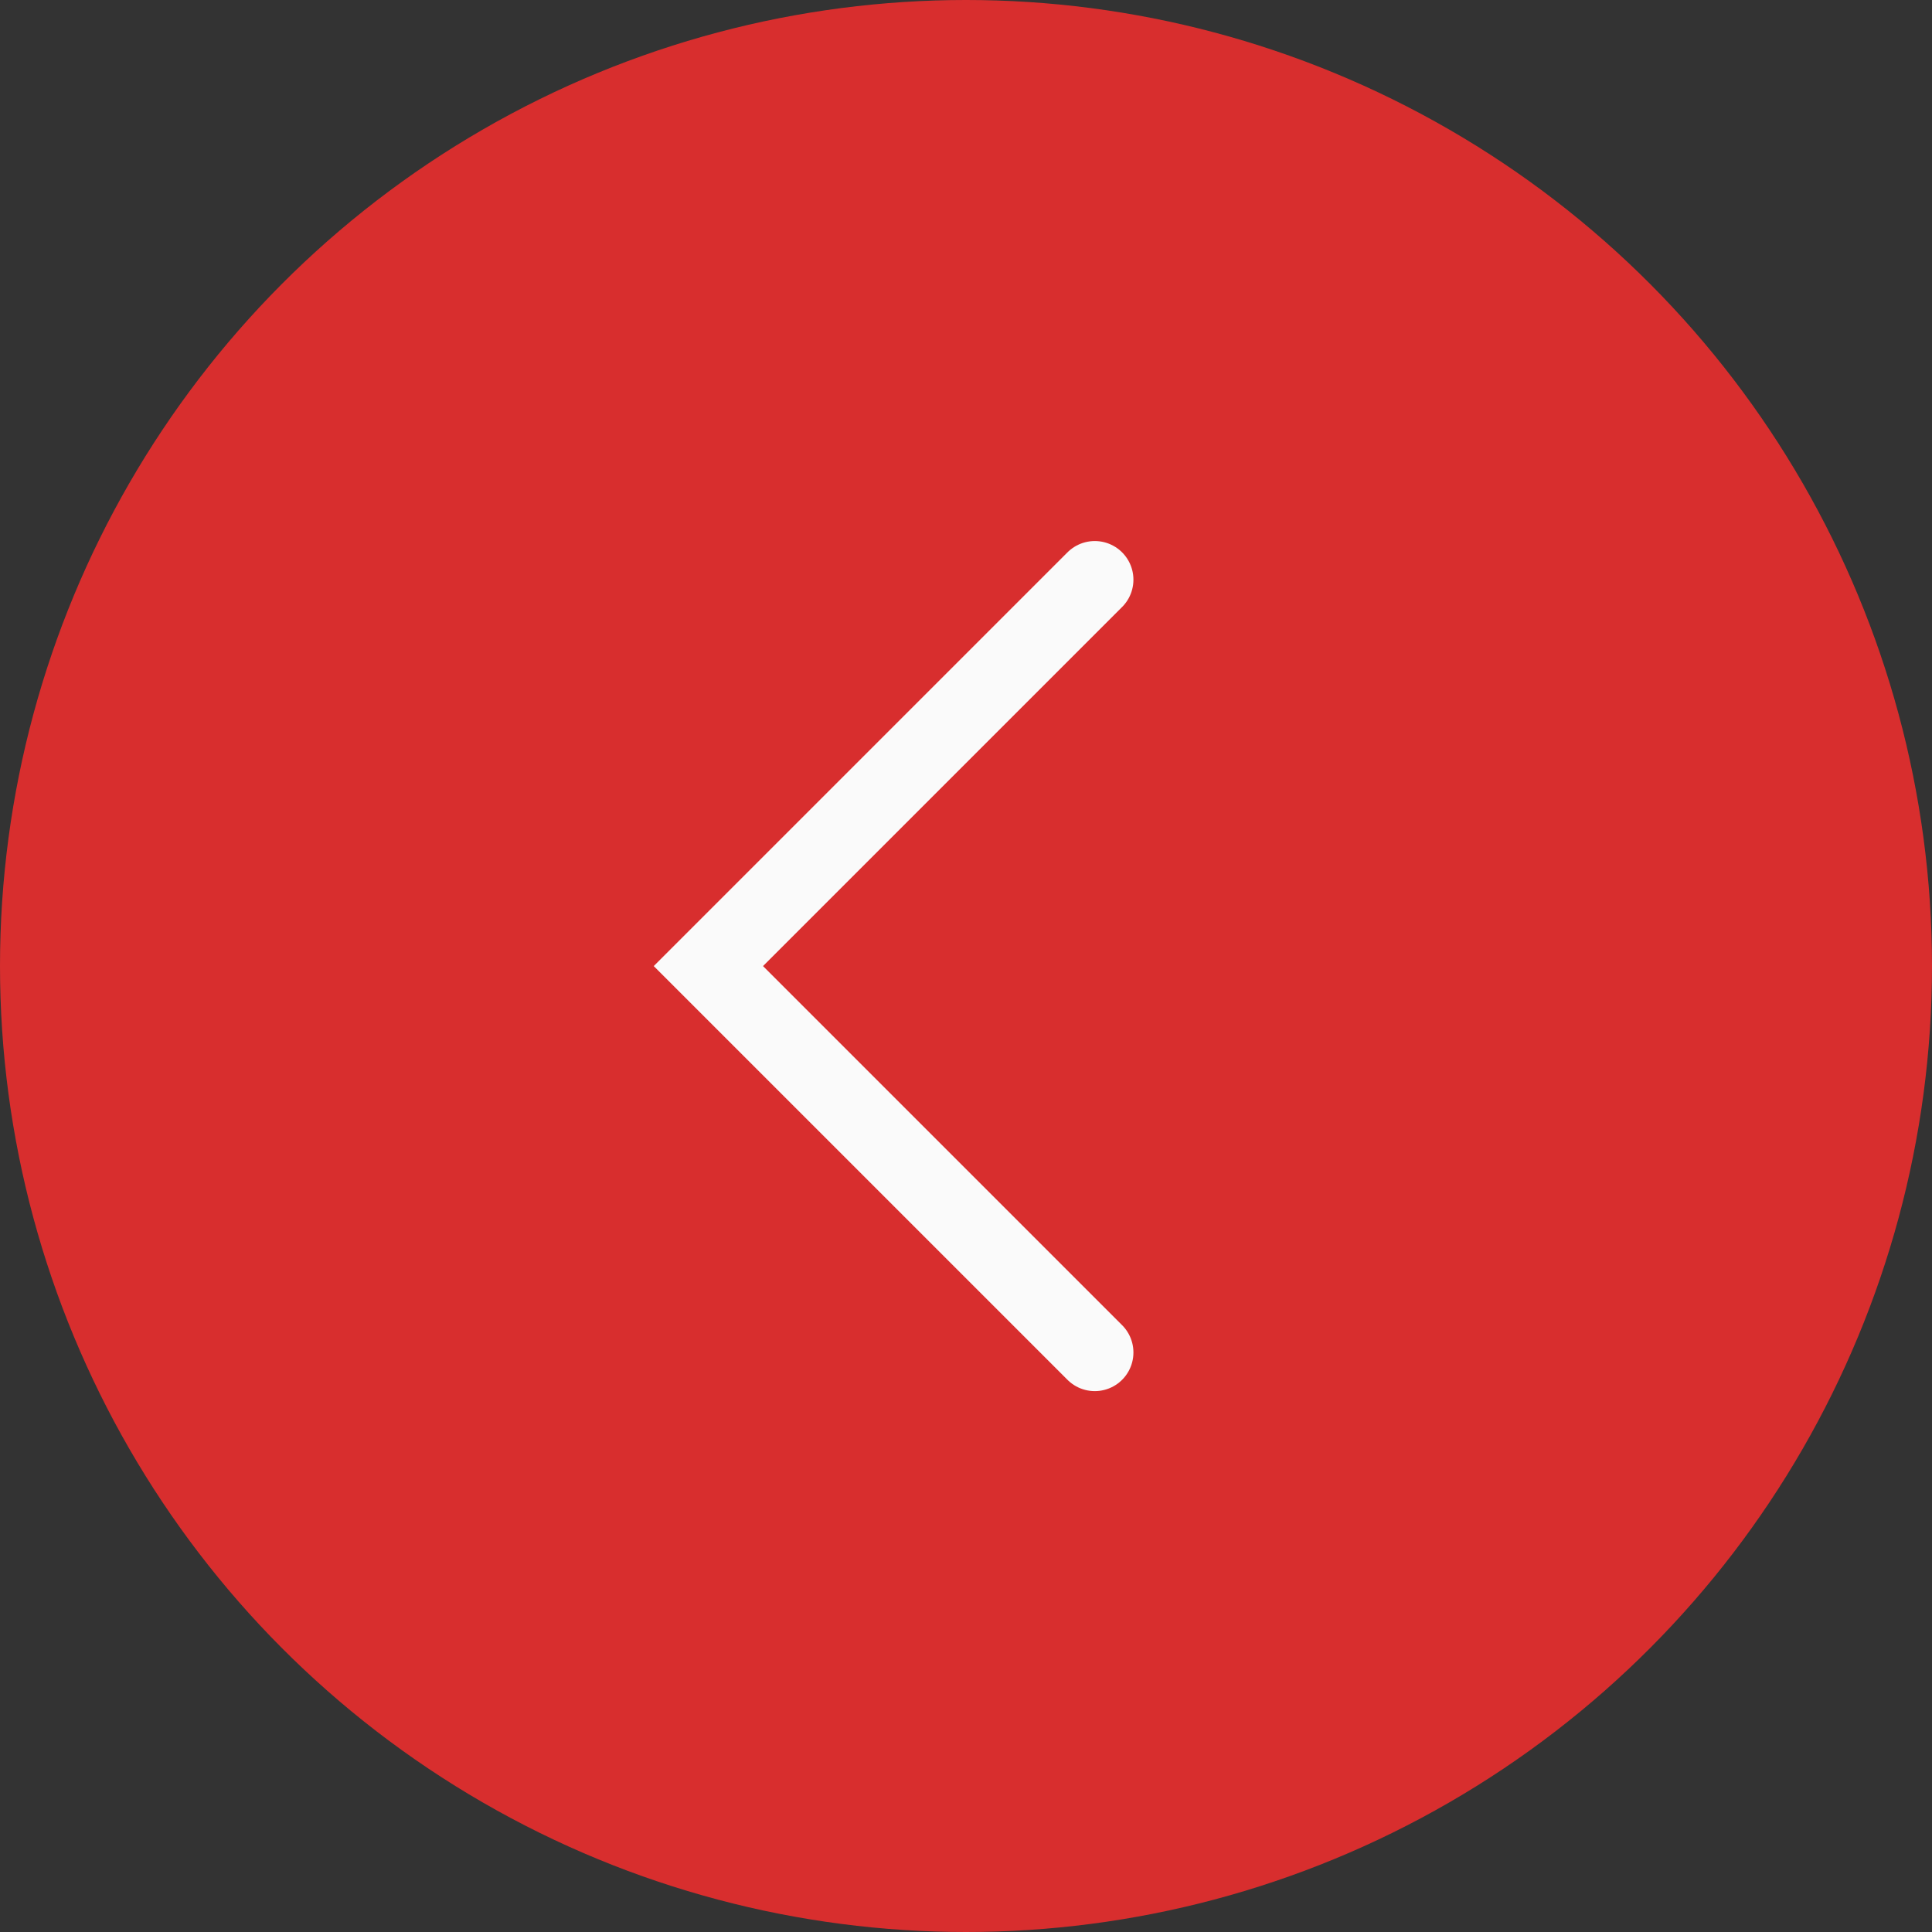
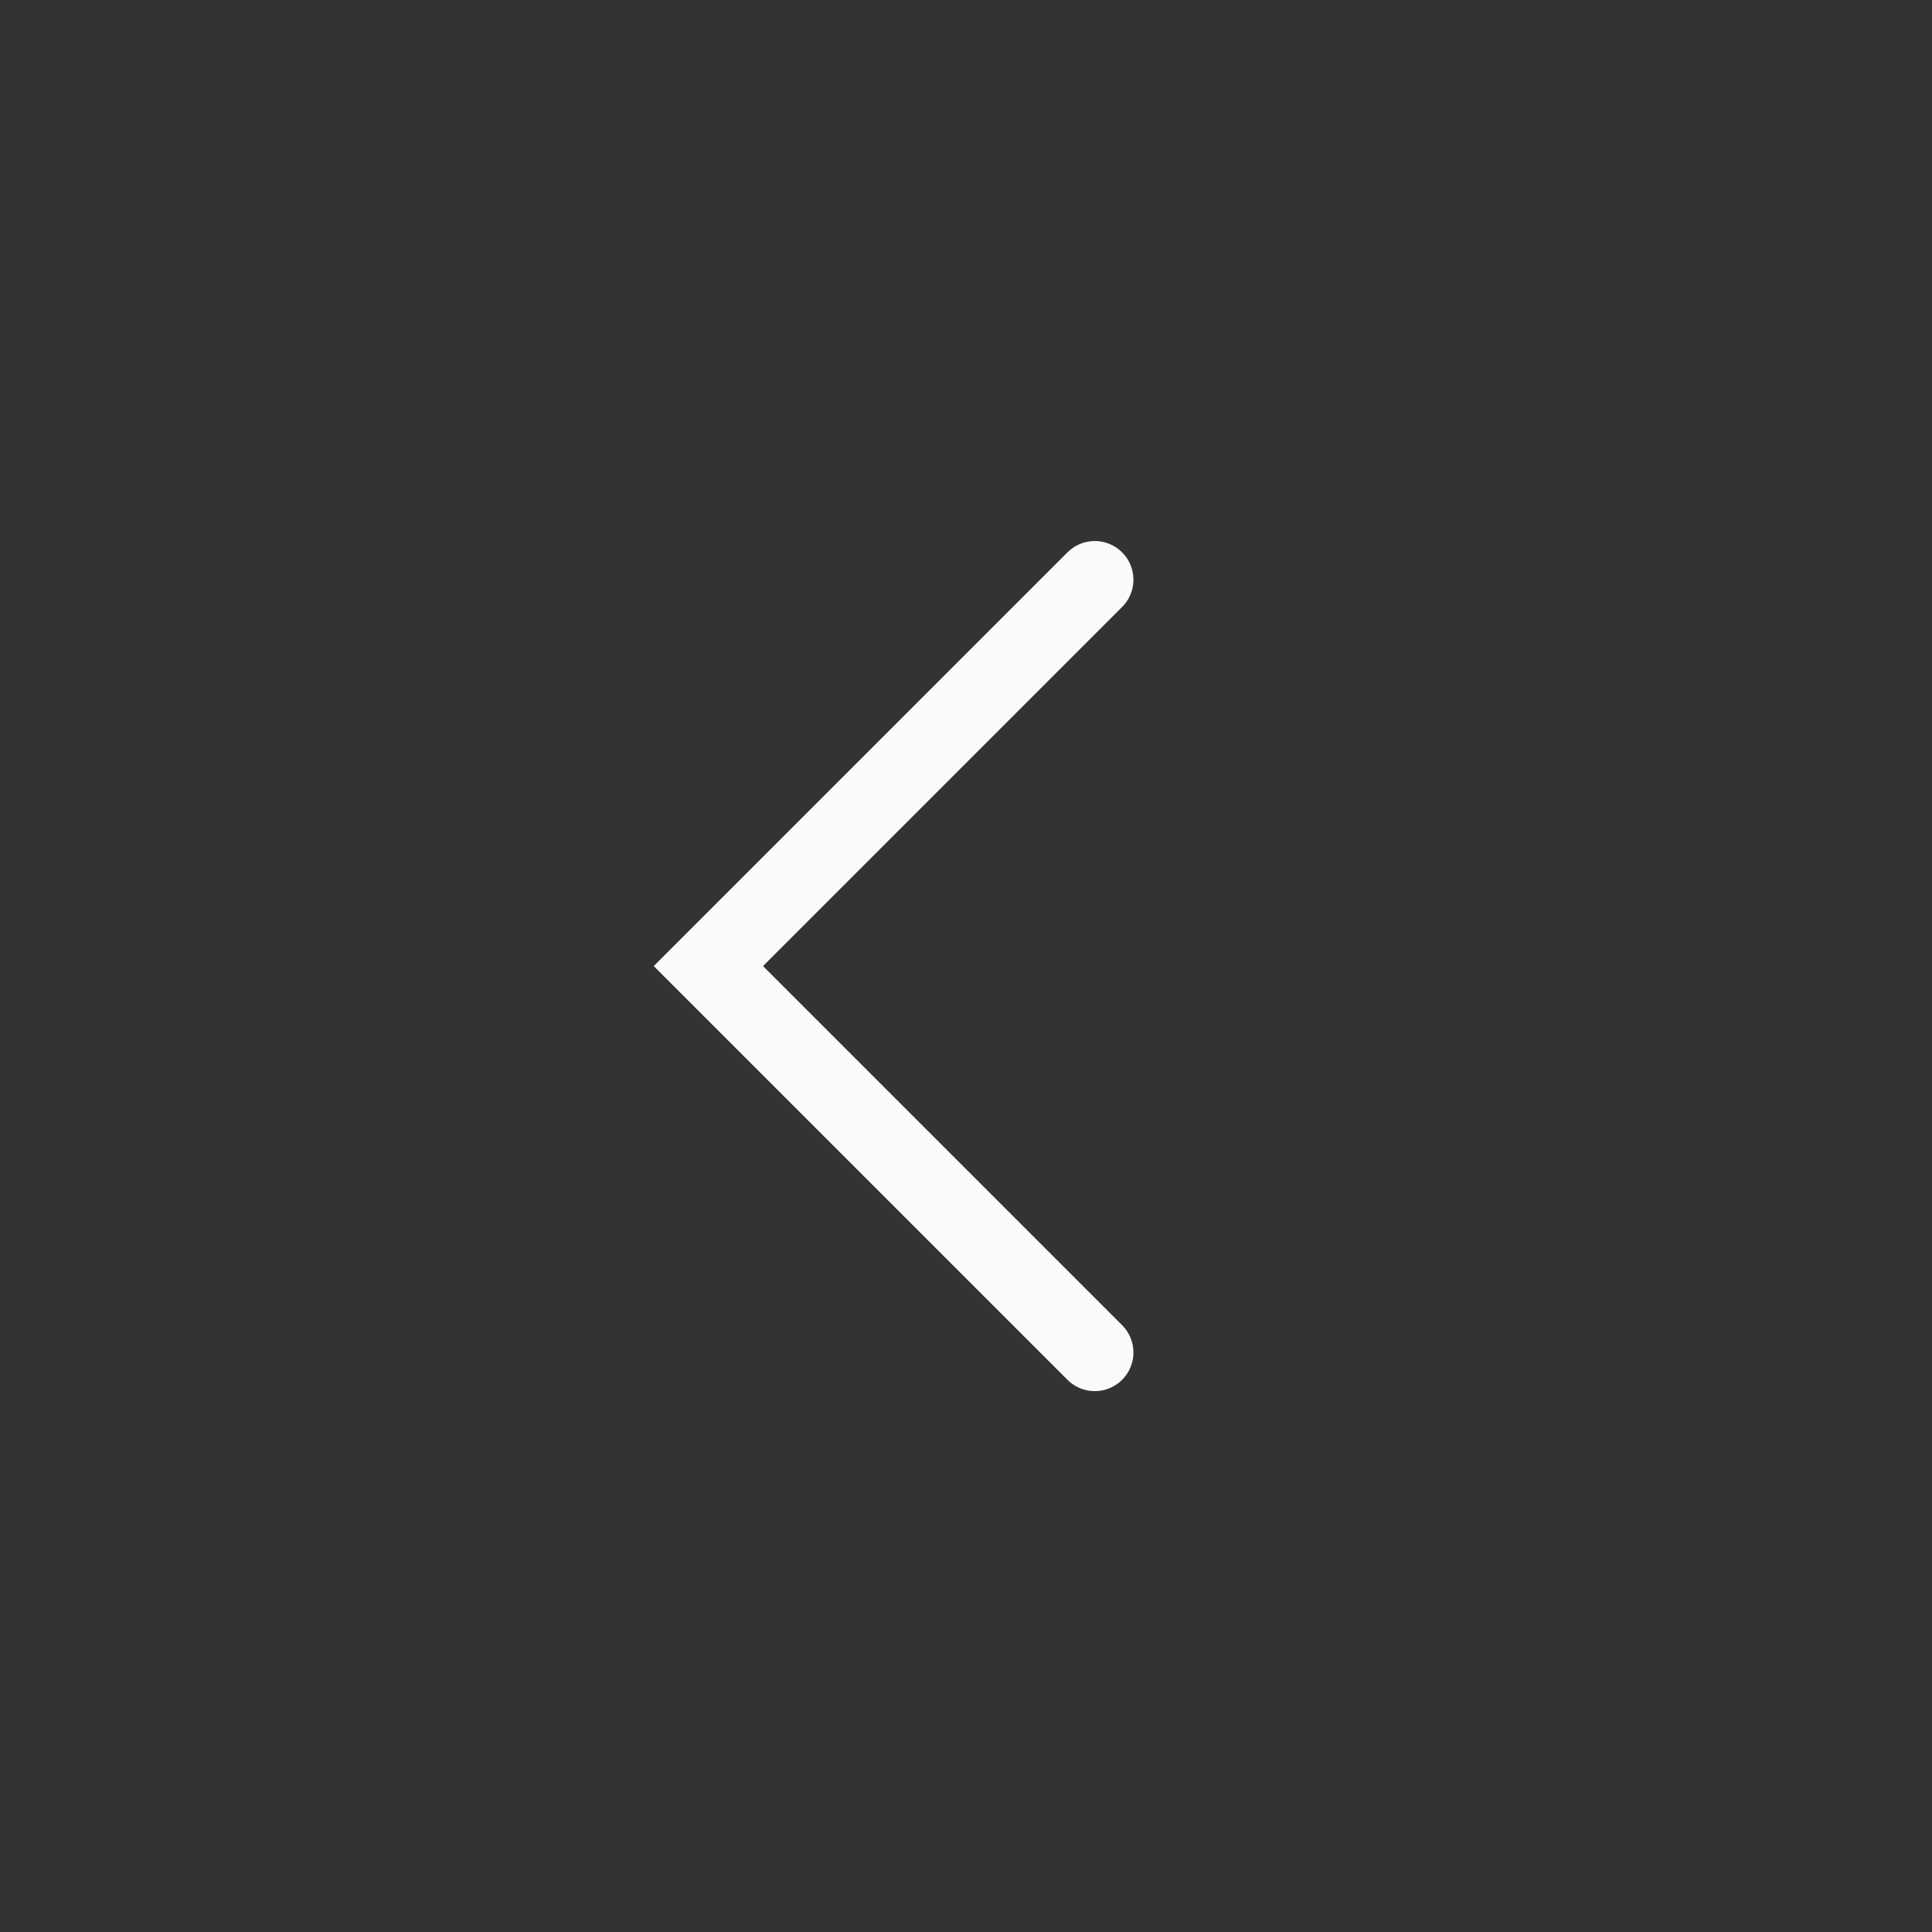
<svg xmlns="http://www.w3.org/2000/svg" width="50" height="50" viewBox="0 0 50 50" fill="none">
  <rect x="0" y="0" width="50" height="50" fill="#333333" stroke="none" />
-   <circle cx="25" cy="25" r="25" transform="matrix(-1 0 0 1 50 0)" fill="#D82E2E" />
  <path d="M28.333 15.002L18.333 25.002L28.333 35.002" stroke="#FAFAFA" stroke-width="2" stroke-linecap="round" />
</svg>